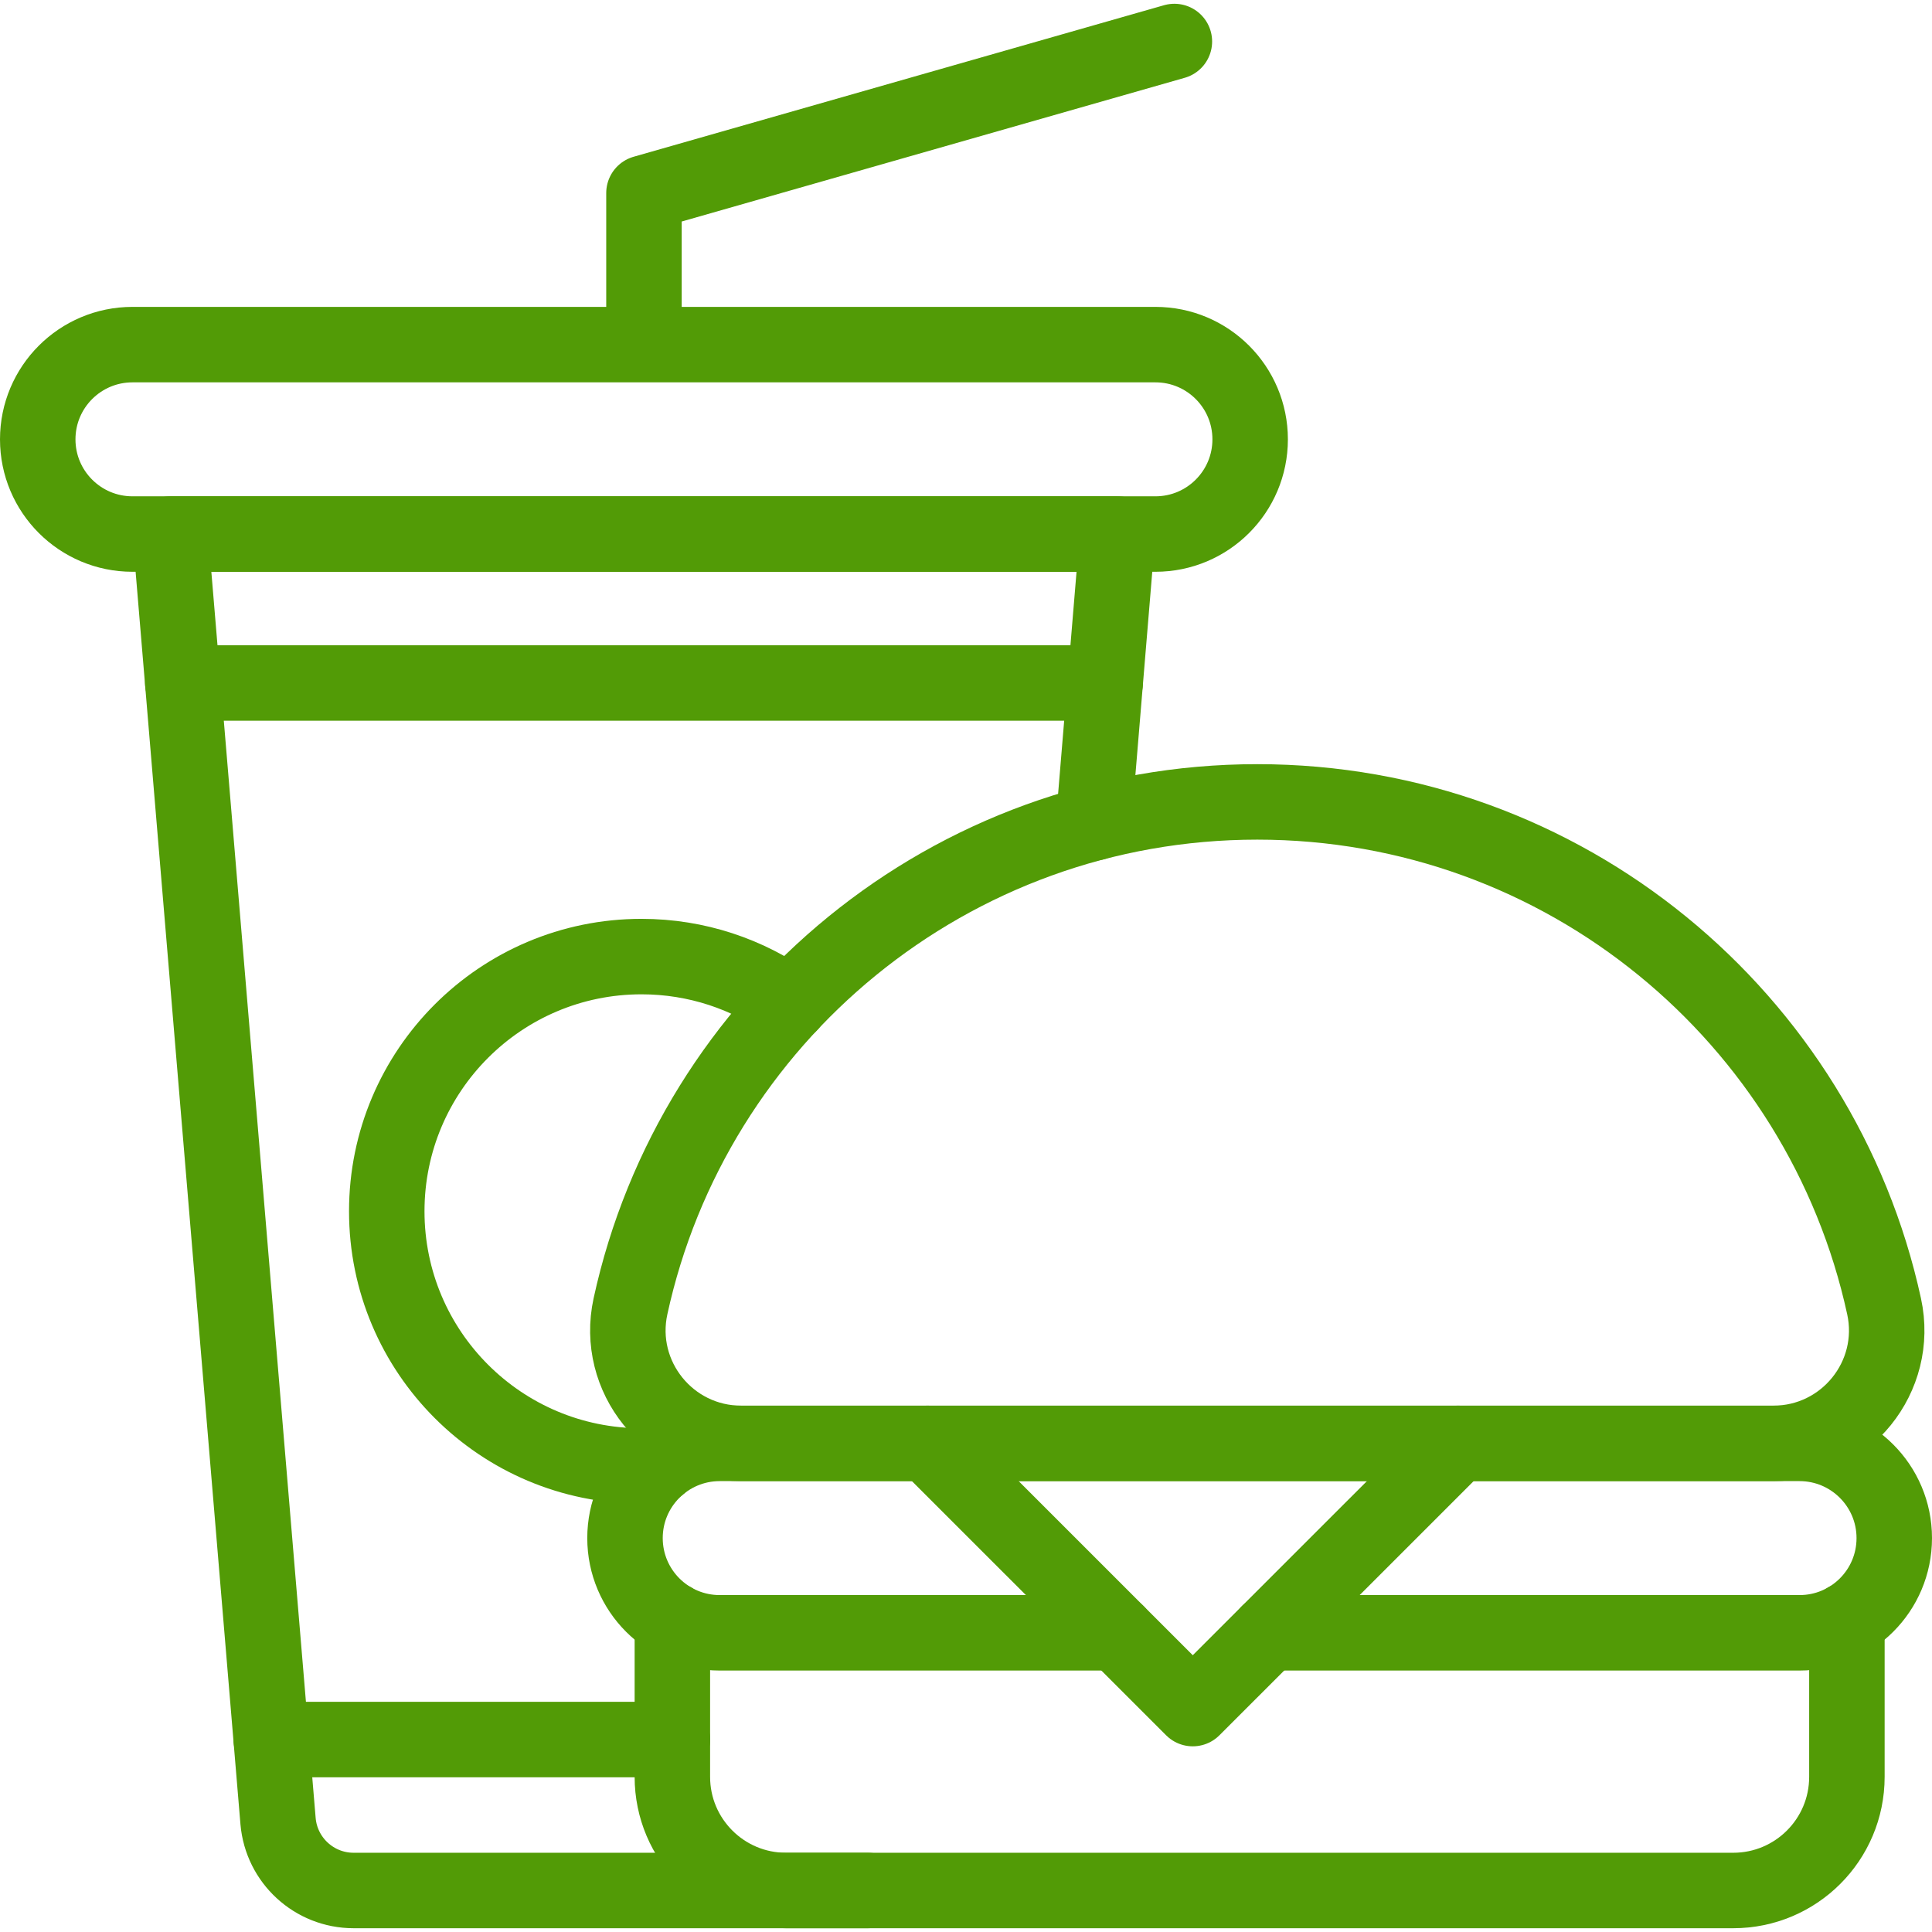
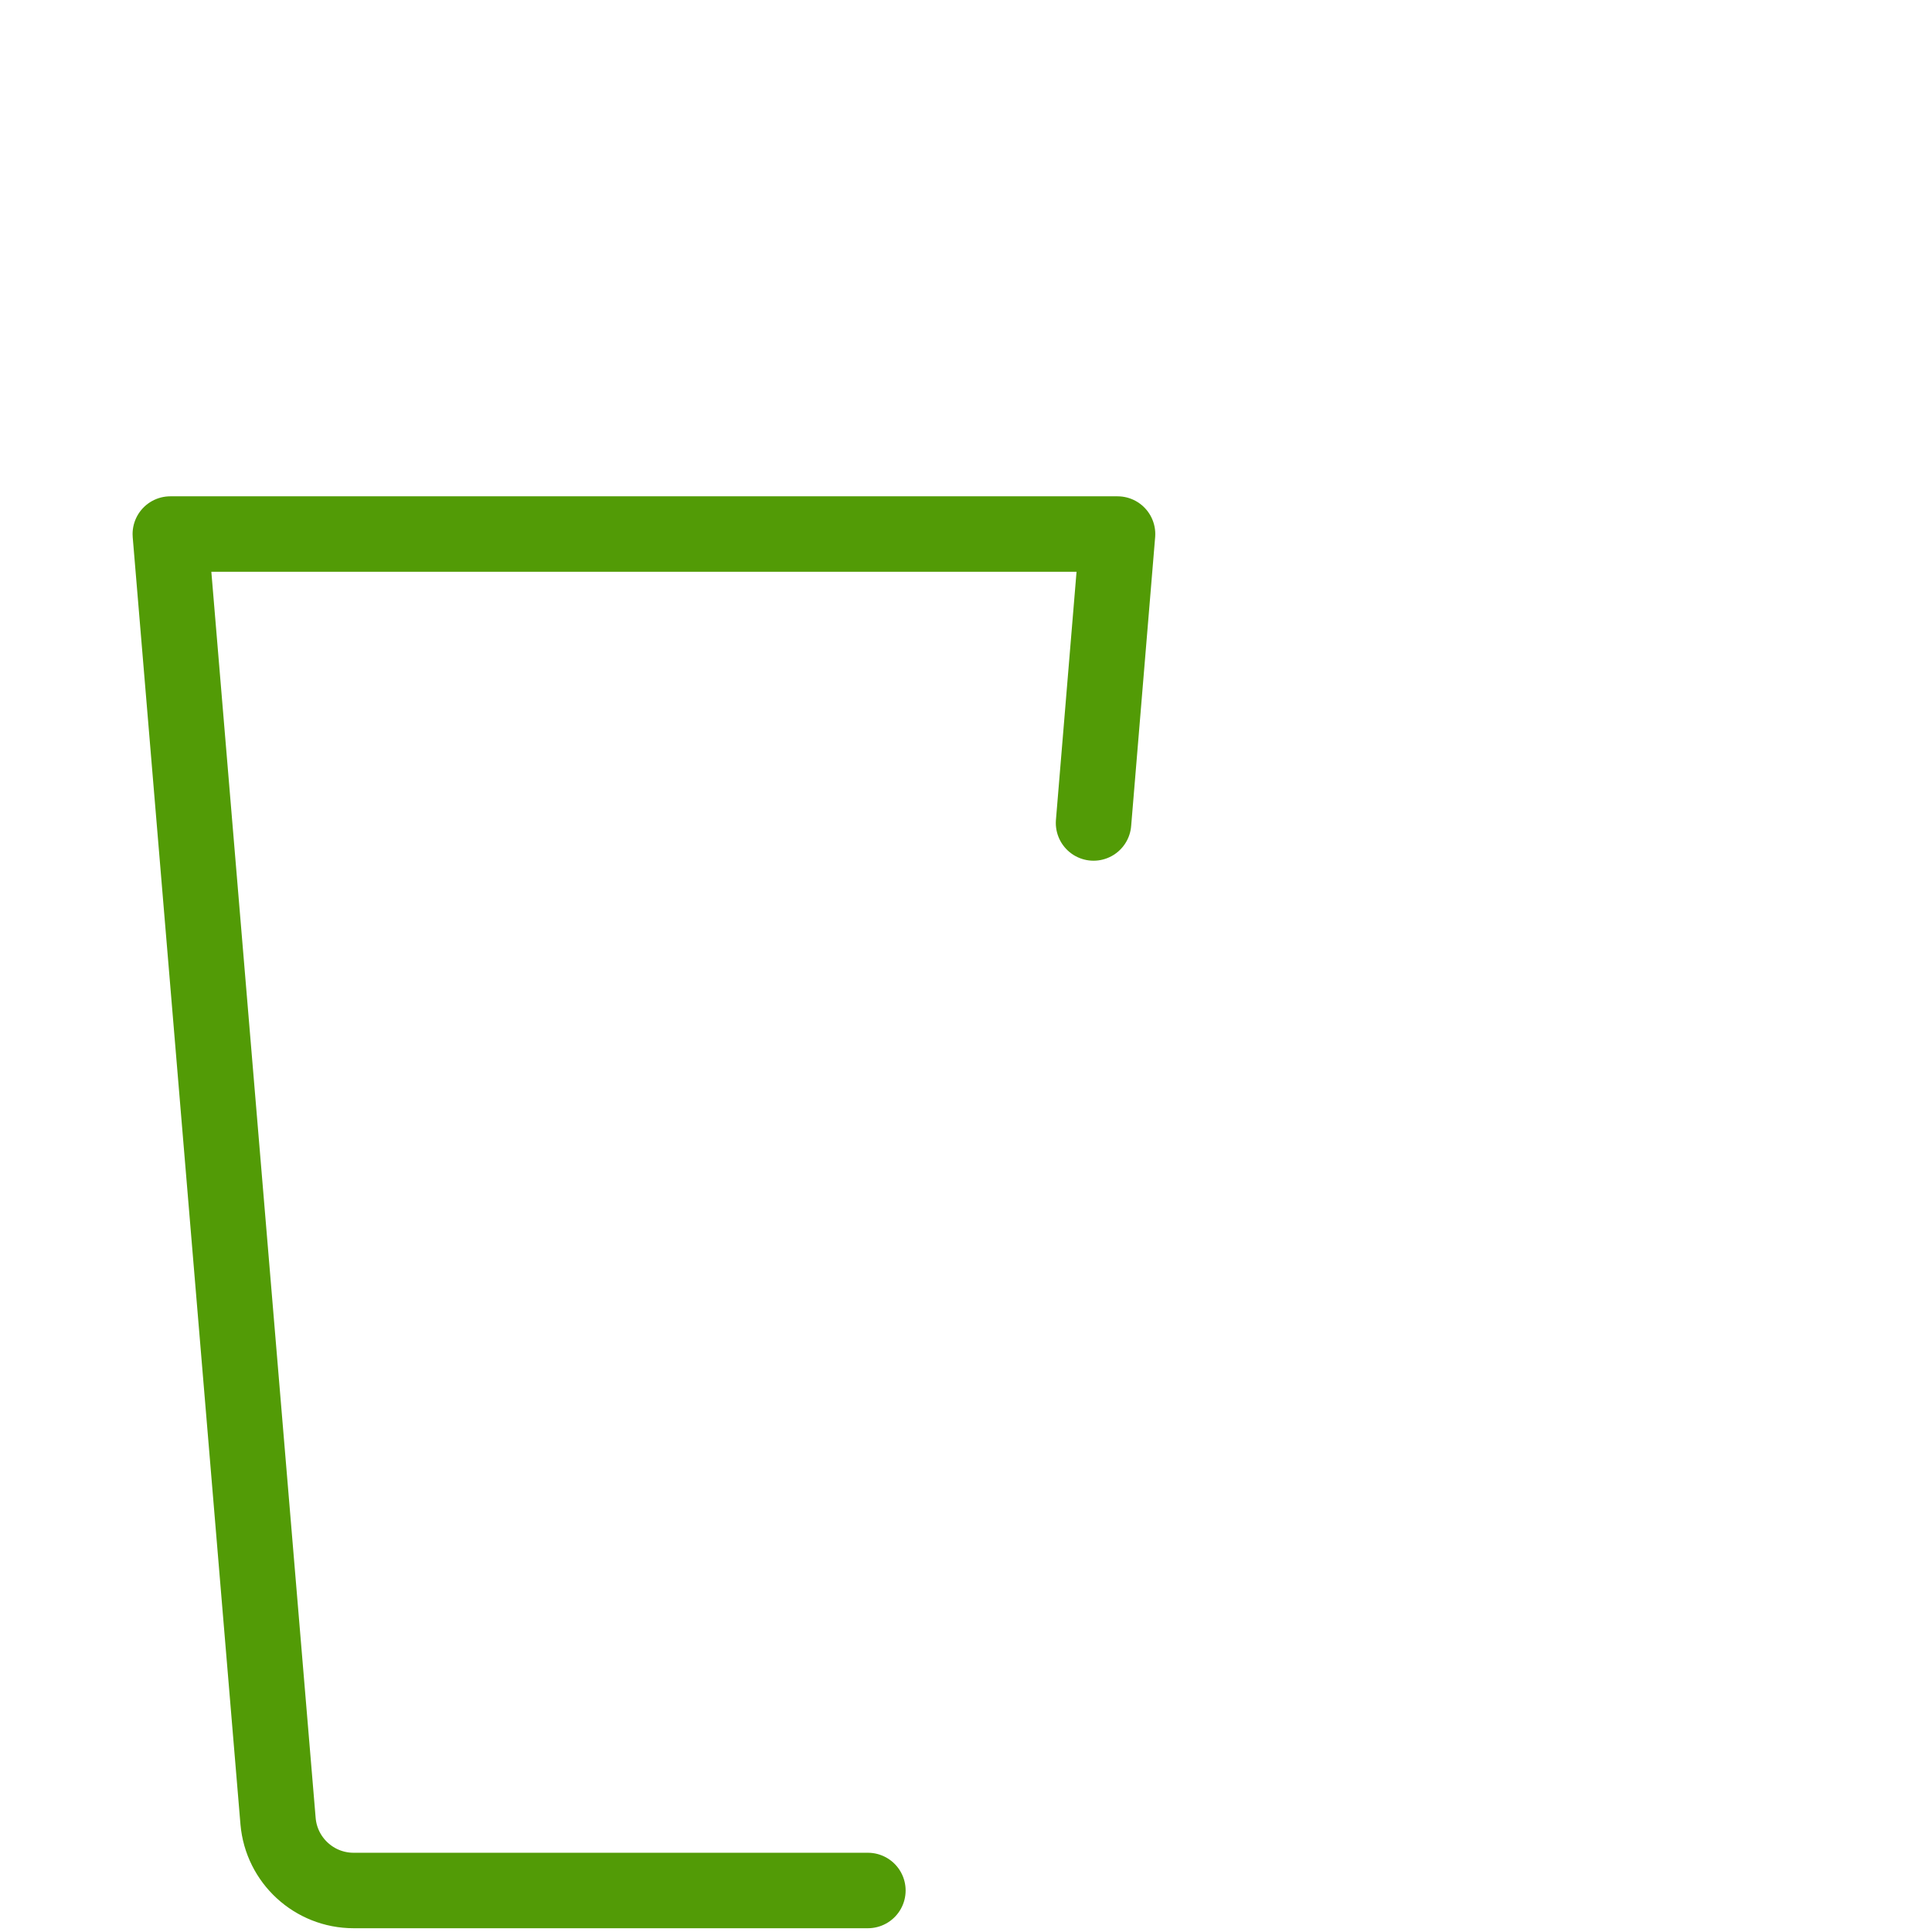
<svg xmlns="http://www.w3.org/2000/svg" width="64" height="64" viewBox="0 0 64 64" fill="none">
  <g id="Frame" clip-path="url(#clip0_3_197)">
    <g id="Group">
-       <path id="Vector" d="M61.181 53.669V58.86C61.181 60.94 59.495 62.625 57.416 62.625H26.039C23.959 62.625 22.273 60.94 22.273 58.86V53.669" stroke="#529B06" stroke-width="2.5" stroke-miterlimit="10" stroke-linecap="round" stroke-linejoin="round" />
-       <path id="Vector_2" d="M37.001 54.089H23.841C22.109 54.089 20.704 52.685 20.704 50.951C20.704 49.214 22.112 47.814 23.841 47.814H59.612C61.345 47.814 62.75 49.219 62.75 50.951C62.75 52.688 61.345 54.089 59.612 54.089H42.023" stroke="#529B06" stroke-width="2.5" stroke-miterlimit="10" stroke-linecap="round" stroke-linejoin="round" />
-       <path id="Vector_3" d="M48.299 47.814L39.512 56.599L30.726 47.814" stroke="#529B06" stroke-width="2.5" stroke-miterlimit="10" stroke-linecap="round" stroke-linejoin="round" />
      <path id="Vector_4" d="M28.75 62.625H11.713C10.41 62.625 9.323 61.627 9.211 60.329C9.066 58.584 5.859 20.289 5.642 17.691H37.02M37.02 17.691L36.56 23.227M37.02 17.691L36.225 27.262" stroke="#529B06" stroke-width="2.5" stroke-miterlimit="10" stroke-linecap="round" stroke-linejoin="round" />
-       <path id="Vector_5" d="M21.332 11.416V6.395L38.903 1.375M36.61 22.625H6.055M22.273 57.625H8.985M21.831 48.542C21.639 48.556 21.445 48.562 21.25 48.562C16.59 48.562 12.812 44.785 12.812 40.125C12.812 35.465 16.59 31.688 21.25 31.688C23.082 31.688 24.779 32.273 26.163 33.265M38.276 17.691H4.388C2.655 17.691 1.25 16.287 1.25 14.554C1.25 12.821 2.655 11.416 4.388 11.416H38.276C40.008 11.416 41.413 12.82 41.413 14.554C41.413 16.287 40.008 17.691 38.276 17.691Z" stroke="#529B06" stroke-width="2.5" stroke-miterlimit="10" stroke-linecap="round" stroke-linejoin="round" />
-       <path id="Vector_6" d="M24.552 47.814C22.163 47.814 20.377 45.609 20.885 43.275C22.964 33.72 31.471 26.564 41.649 26.564C51.827 26.564 60.334 33.72 62.413 43.275C62.921 45.609 61.135 47.814 58.746 47.814H24.552Z" stroke="#529B06" stroke-width="2.5" stroke-miterlimit="10" stroke-linecap="round" stroke-linejoin="round" />
    </g>
  </g>
  <defs>
    <clipPath id="clip0_3_197">
      <rect width="64" height="64" fill="white" />
    </clipPath>
  </defs>
</svg>